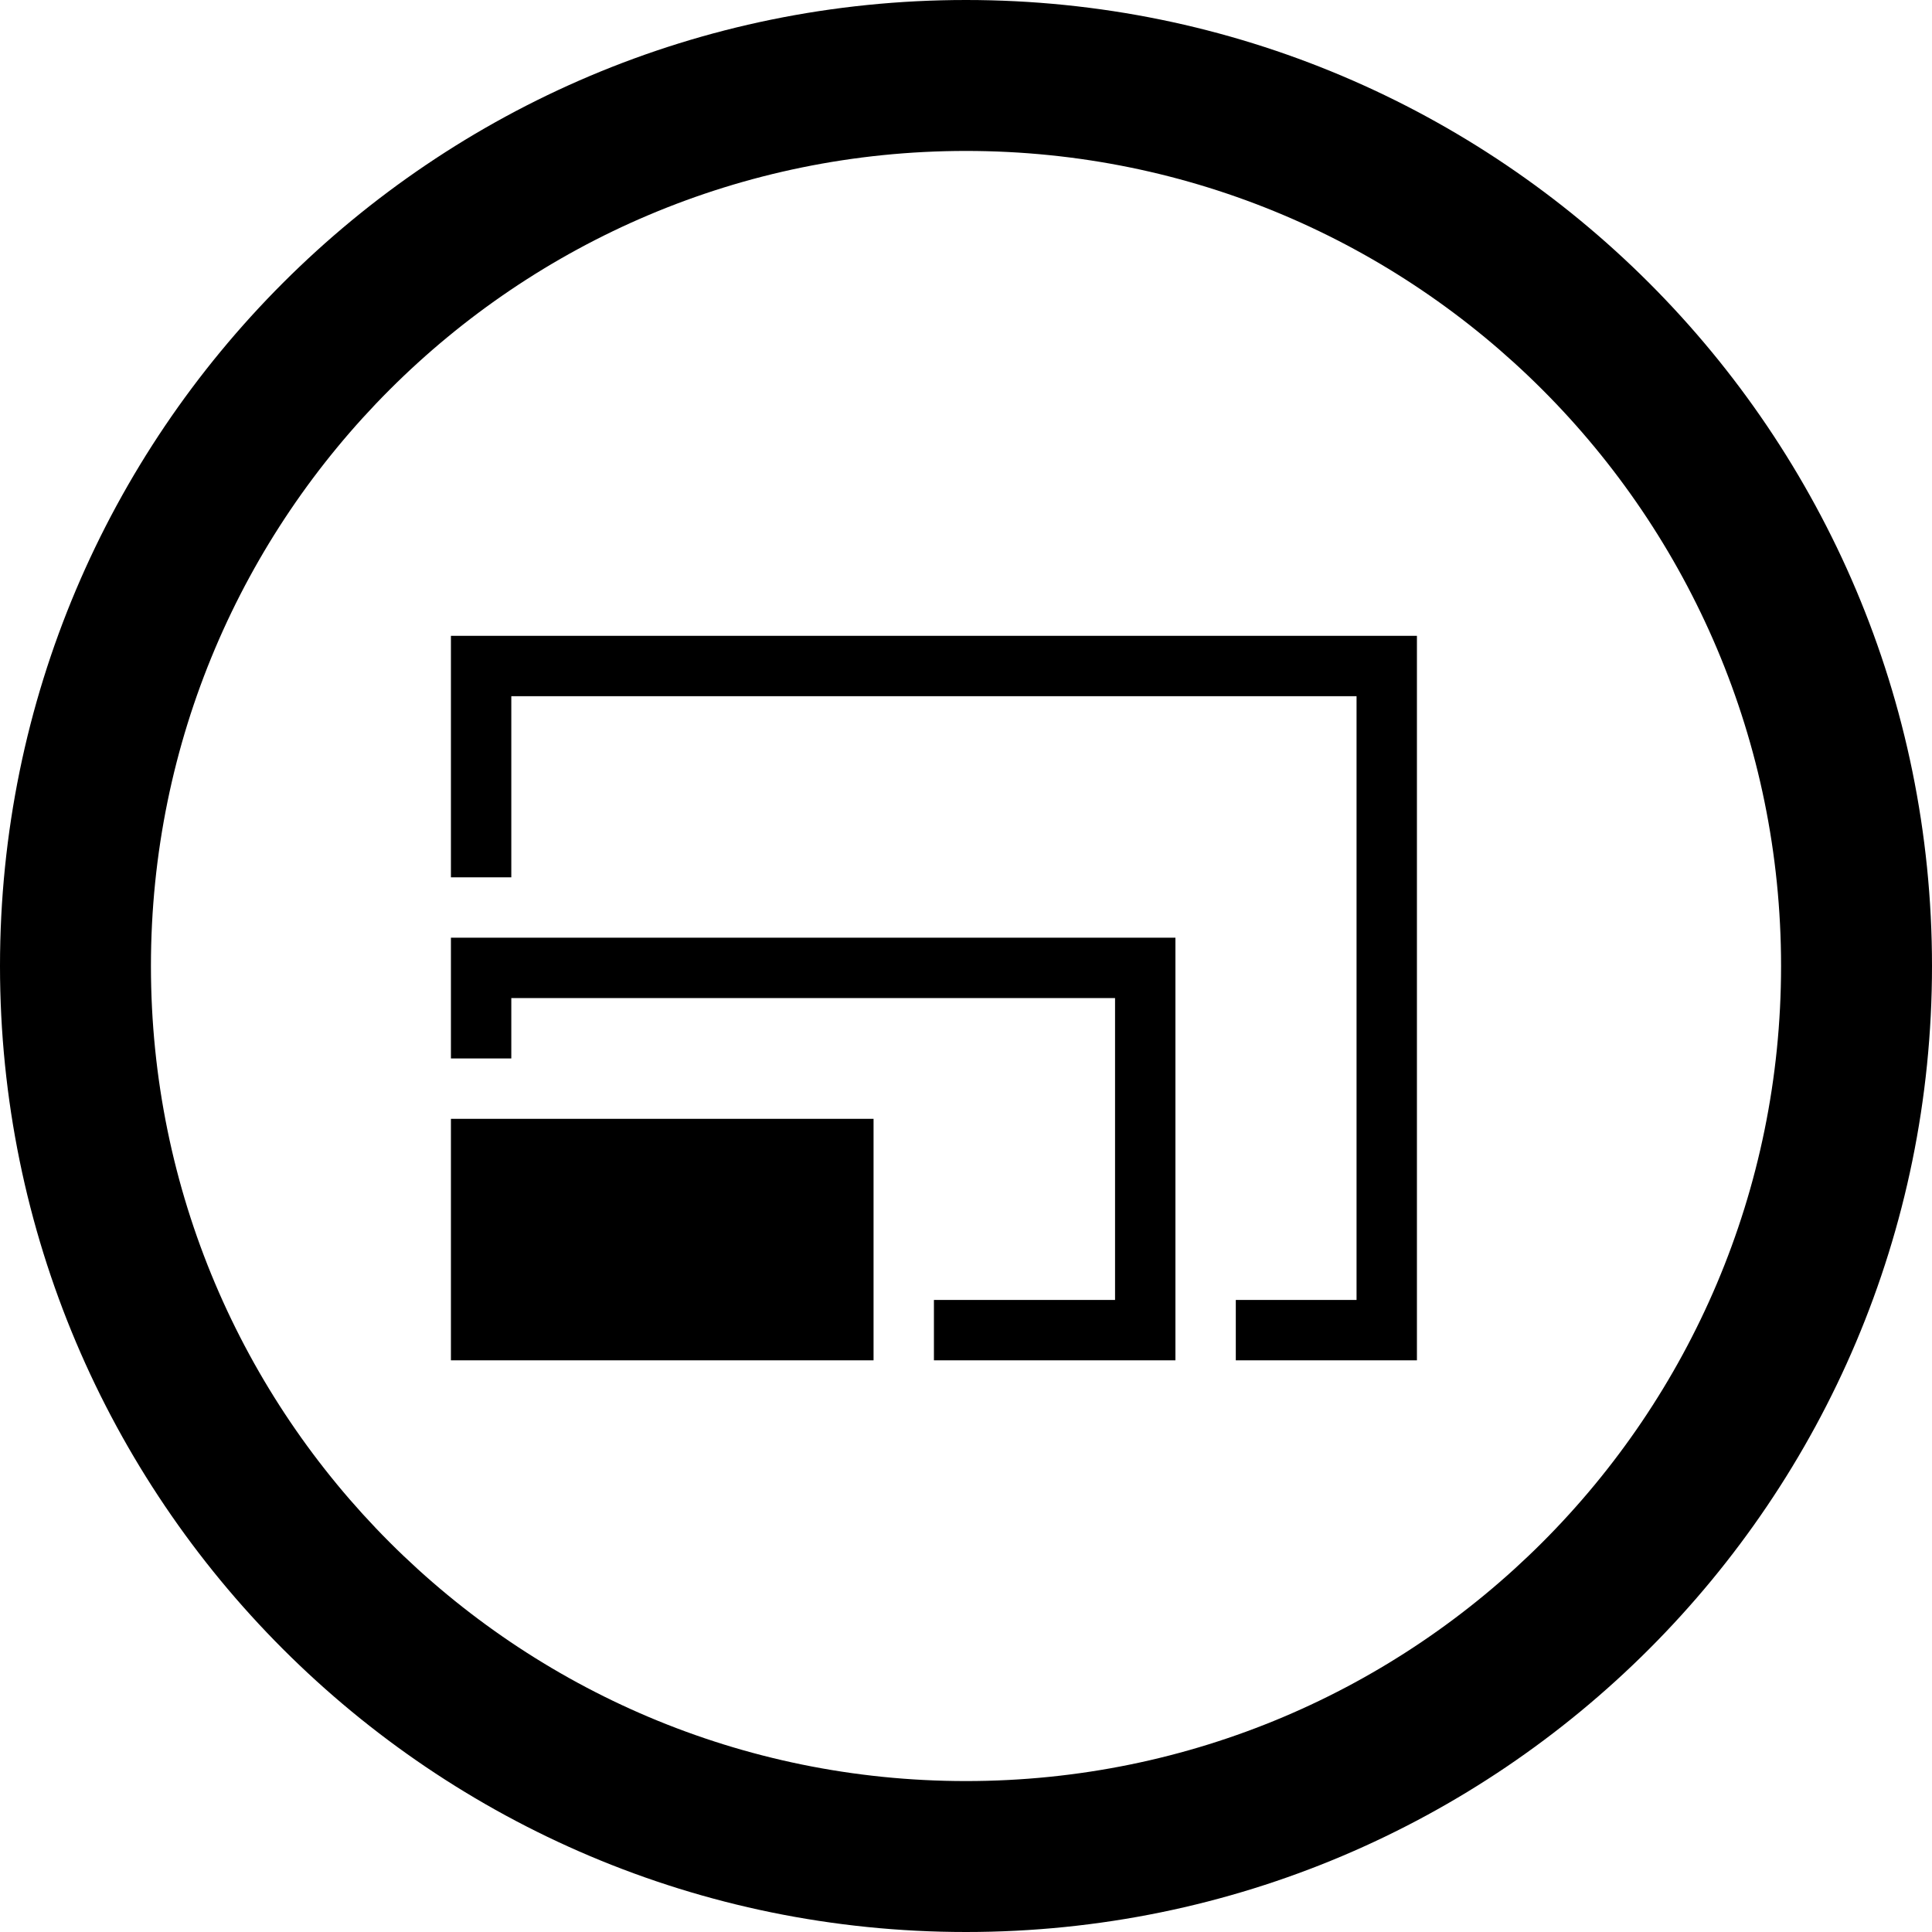
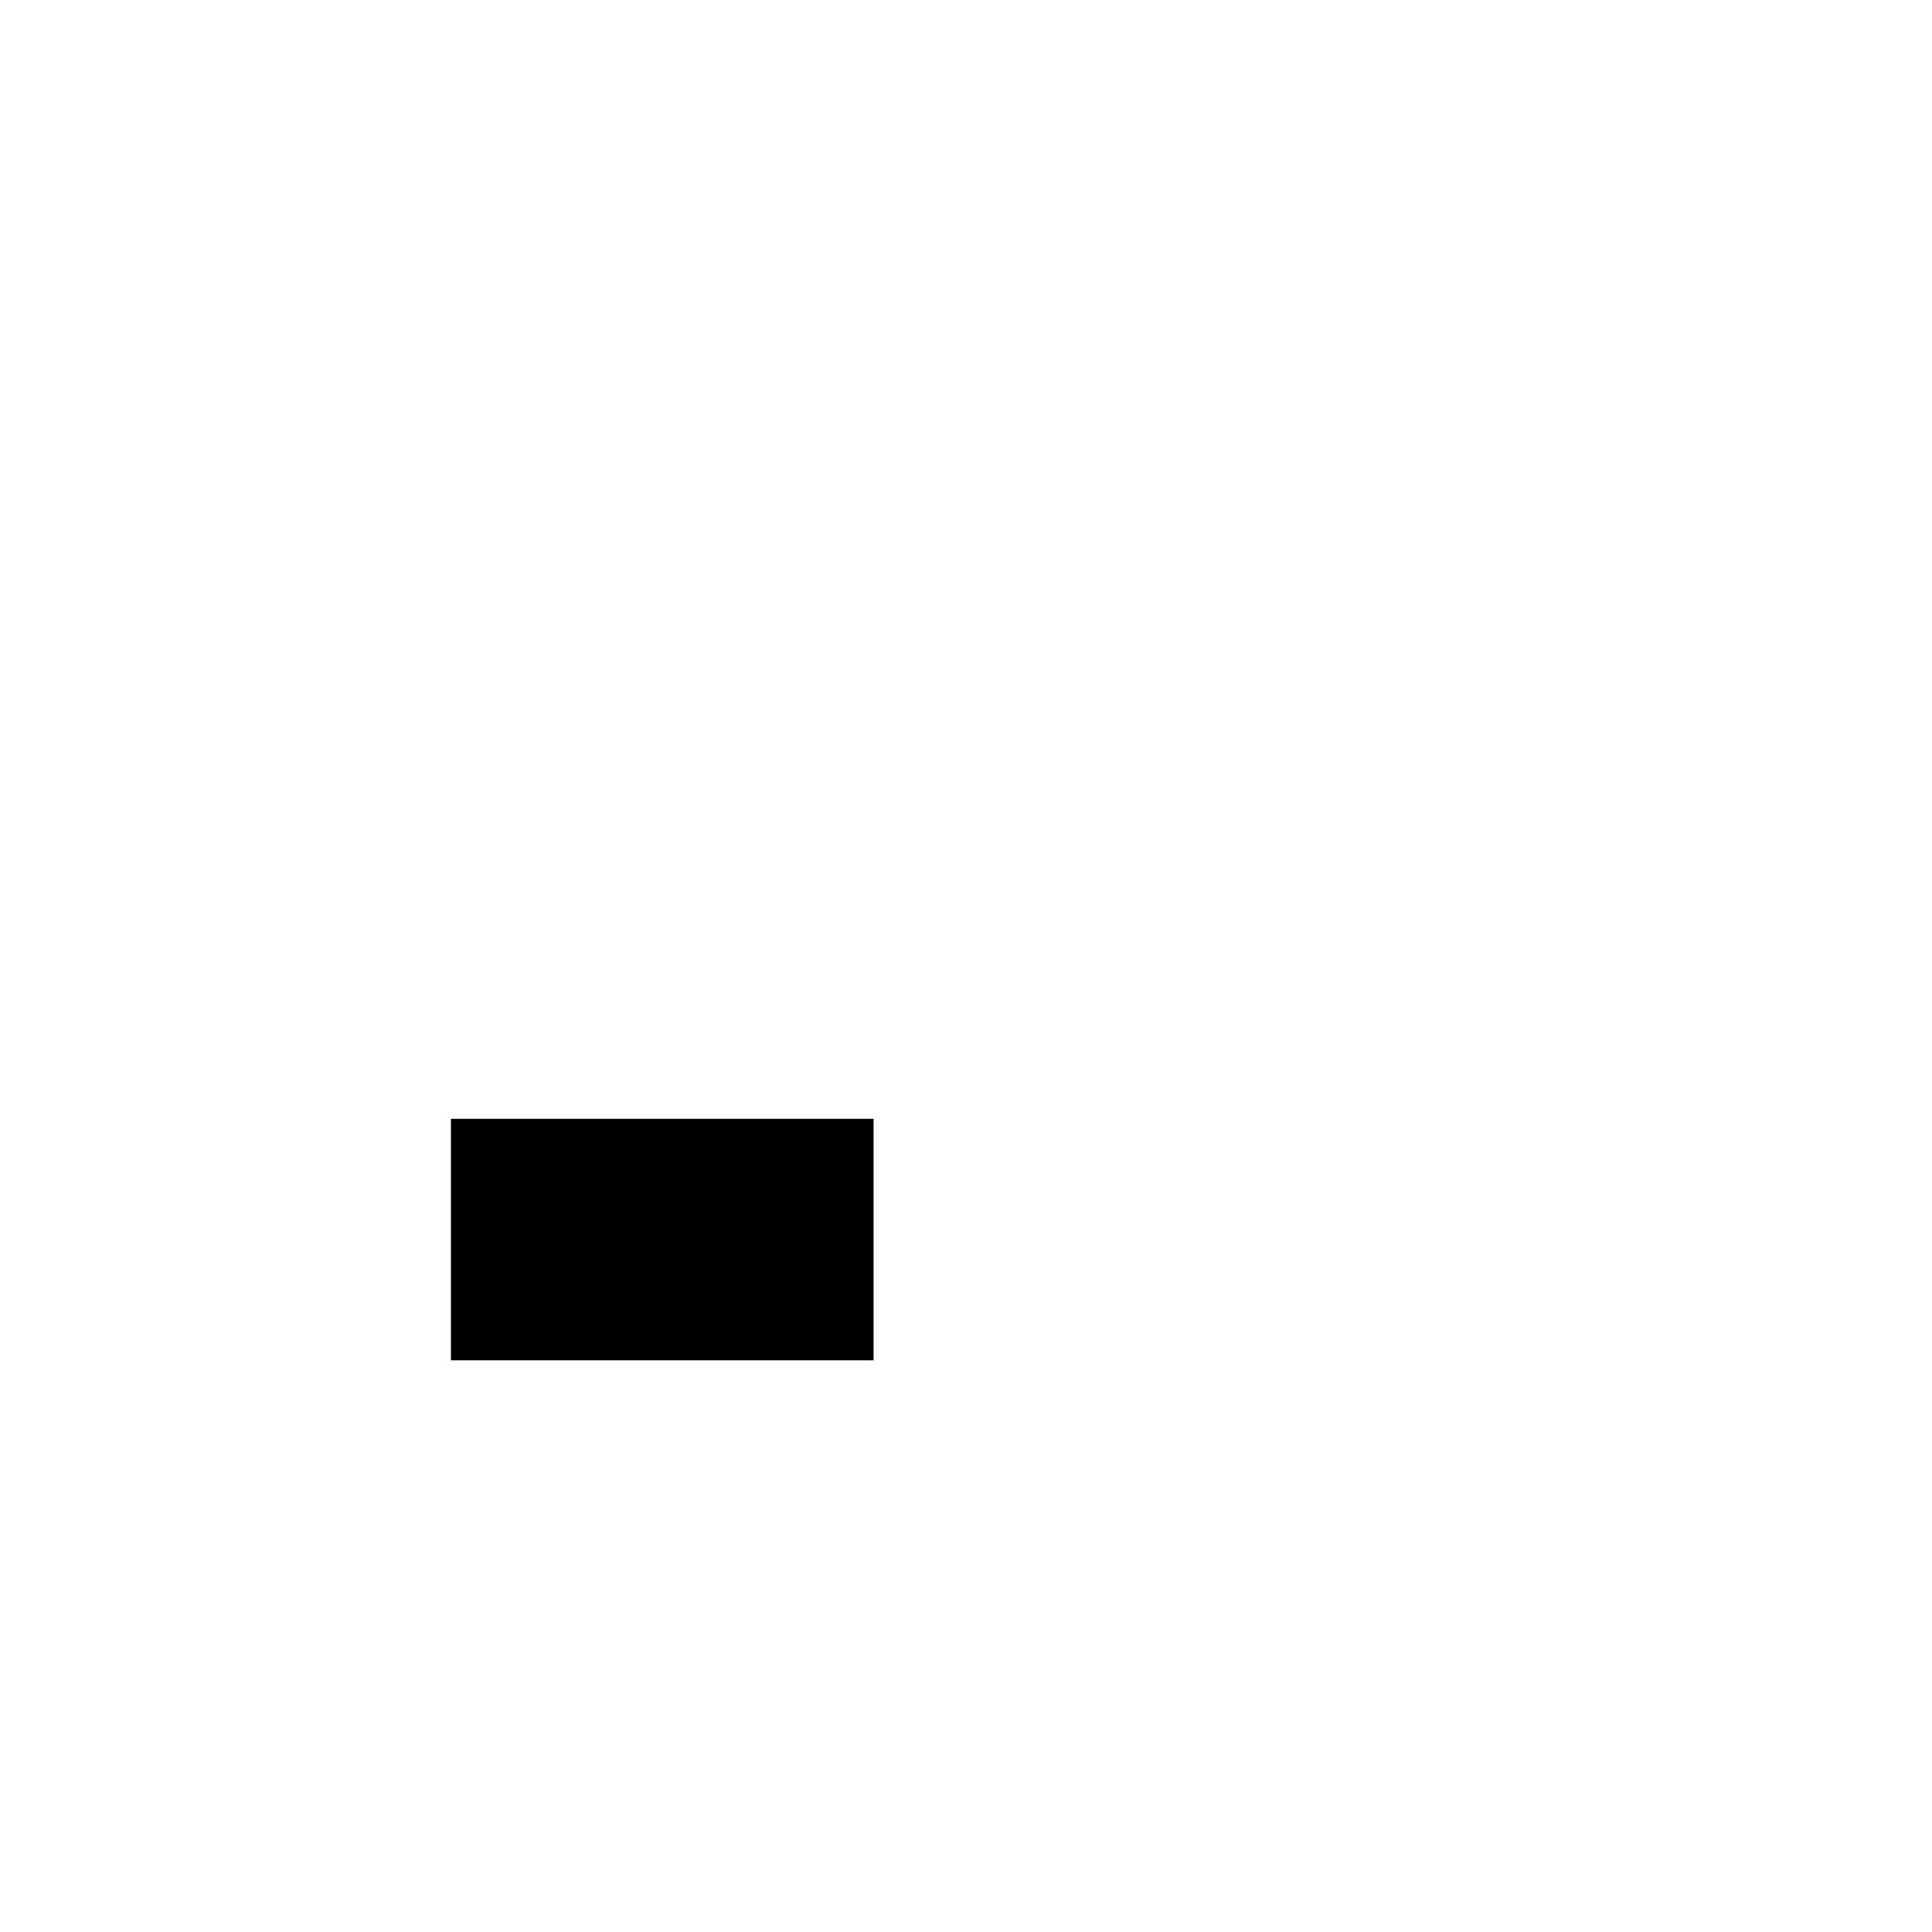
<svg xmlns="http://www.w3.org/2000/svg" fill="#000000" version="1.1" id="Layer_1" width="800px" height="800px" viewBox="0 0 512 512" enable-background="new 0 0 512 512" xml:space="preserve">
  <g>
    <rect x="119.5" y="296.5" width="112" height="64" />
-     <polygon points="119.5,232.5 135.5,232.5 135.5,184.5 359.5,184.5 359.5,344.5 327.5,344.5 327.5,360.5 375.5,360.5 375.5,168.5    119.5,168.5  " />
-     <polygon points="119.5,280.5 135.5,280.5 135.5,264.5 295.5,264.5 295.5,344.5 247.5,344.5 247.5,360.5 311.5,360.5 311.5,248.5    119.5,248.5  " />
-     <path d="M256,0C114.625,0,0,114.609,0,256s114.625,256,256,256c141.406,0,256-114.609,256-256S397.406,0,256,0z M256,472   c-119.281,0-216-96.703-216-216S136.719,40,256,40c119.312,0,216,96.703,216,216S375.312,472,256,472z" />
  </g>
</svg>